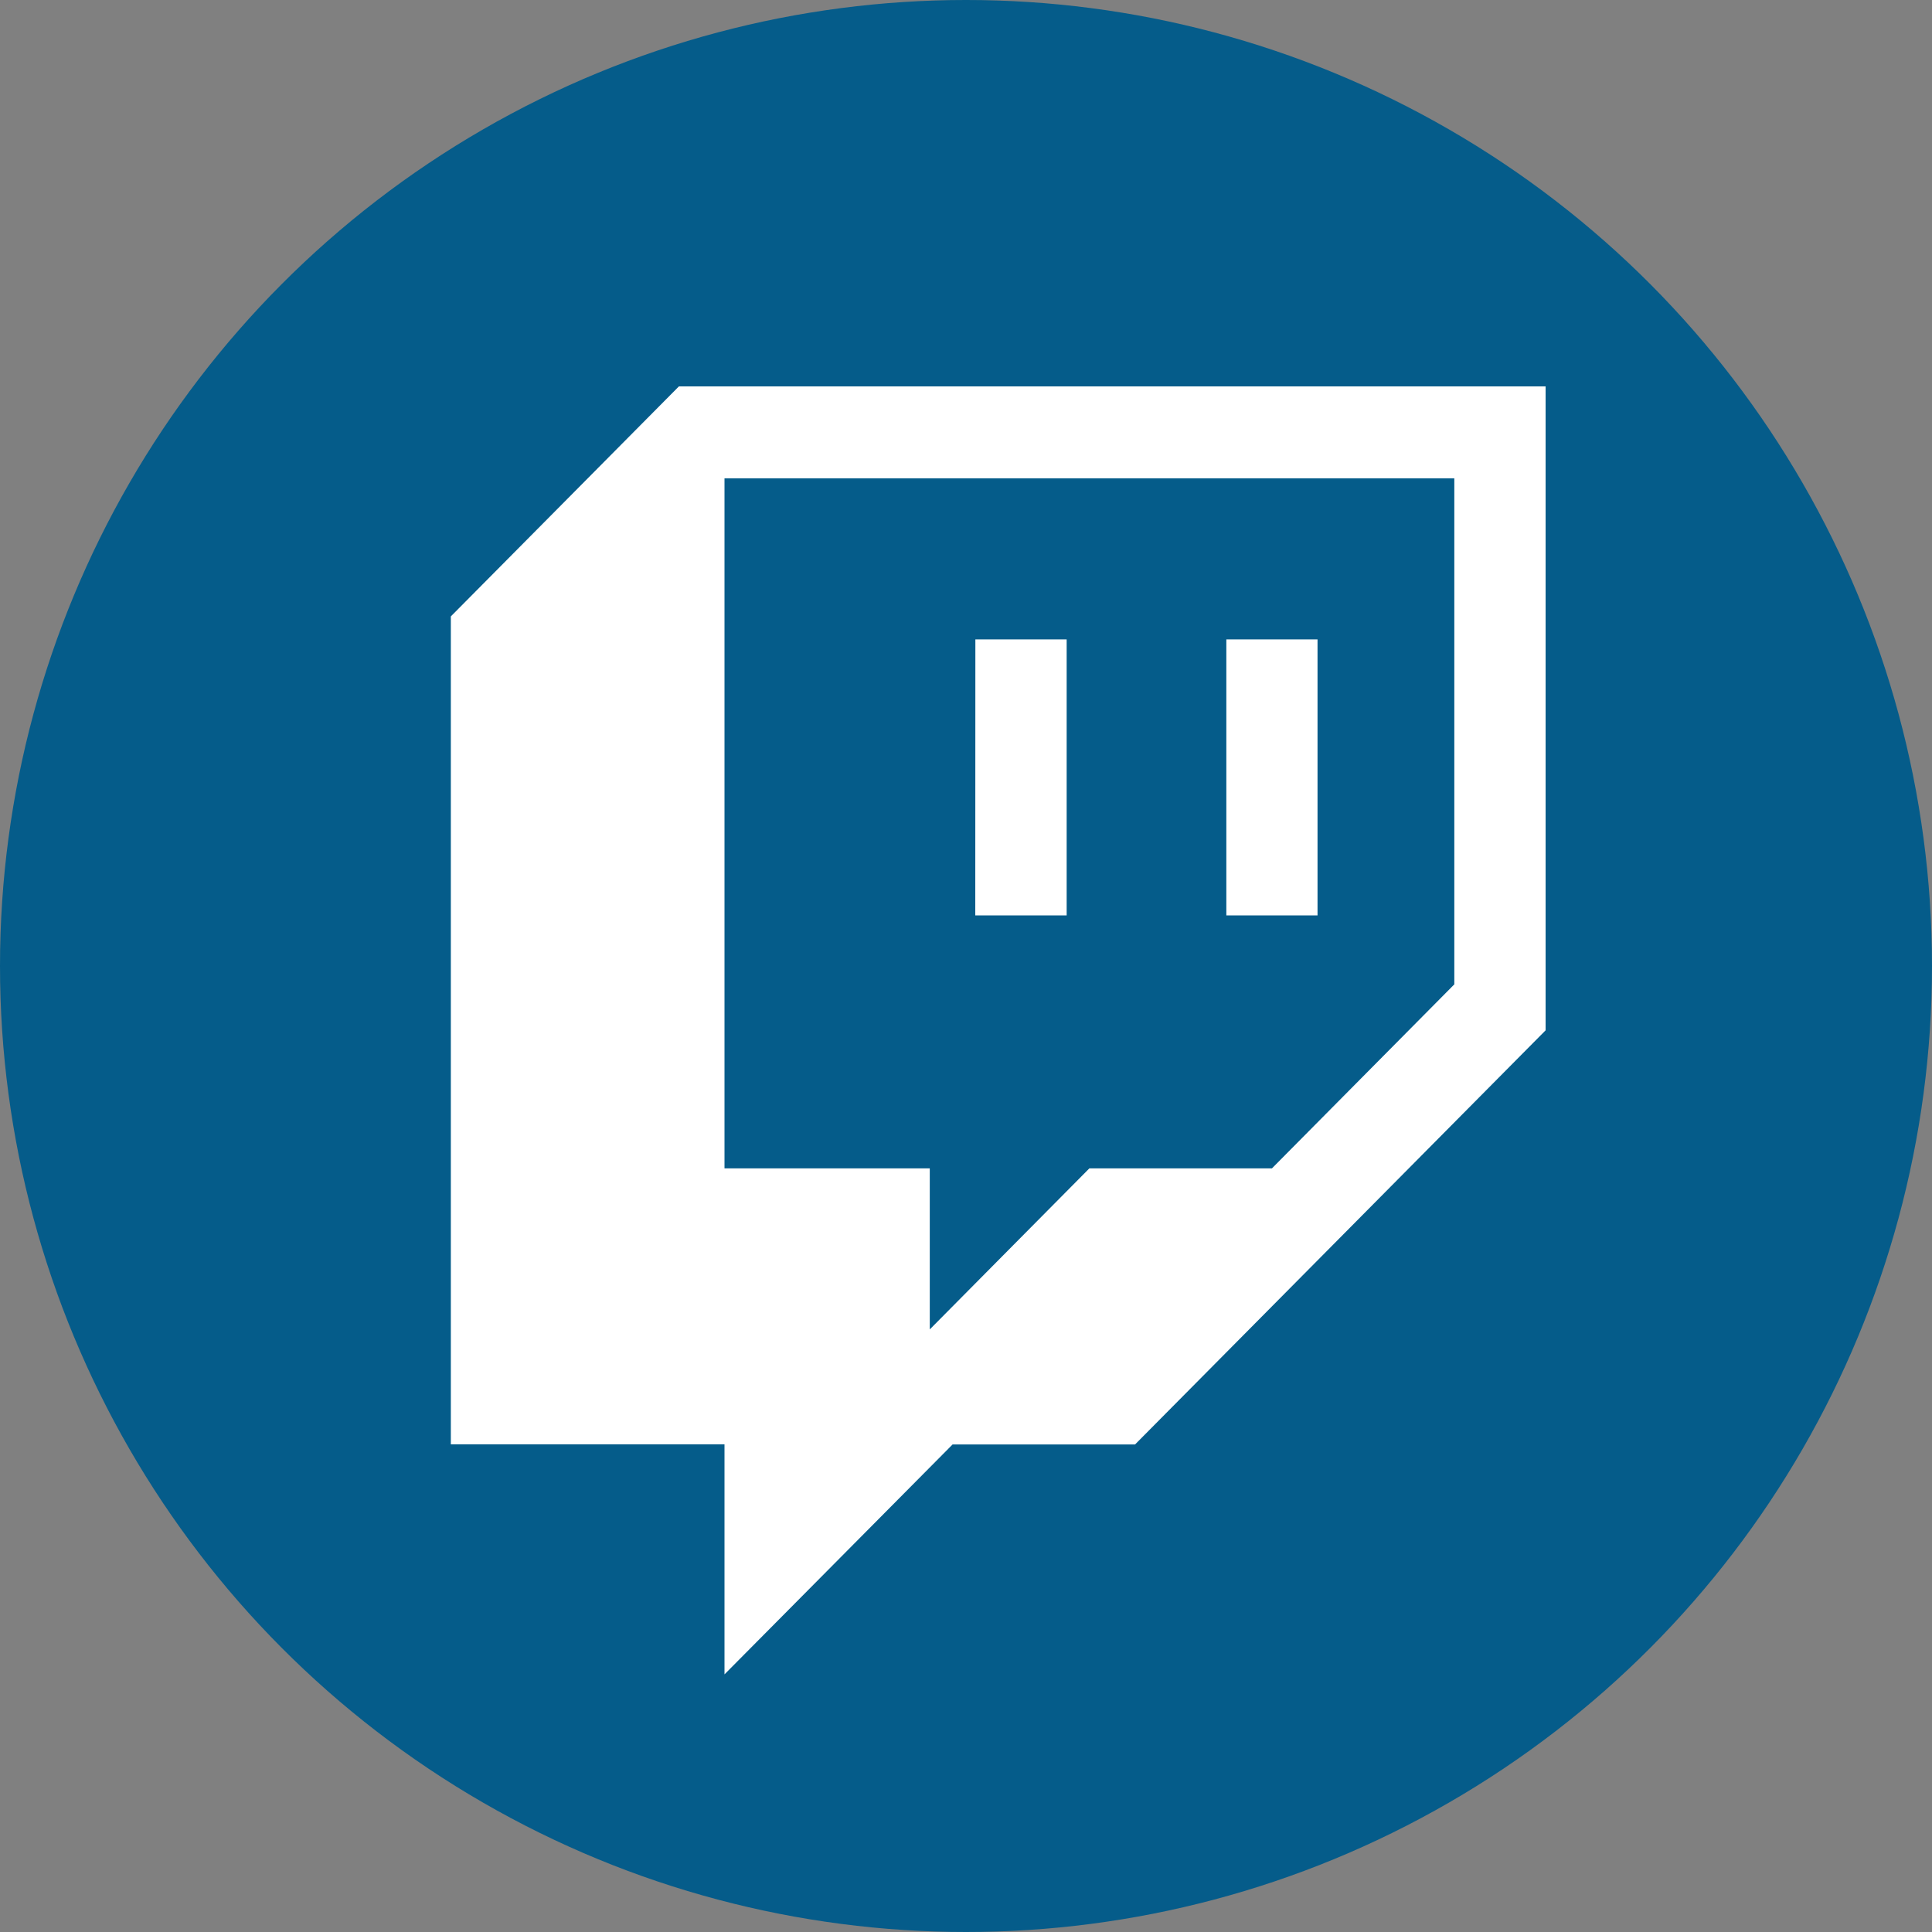
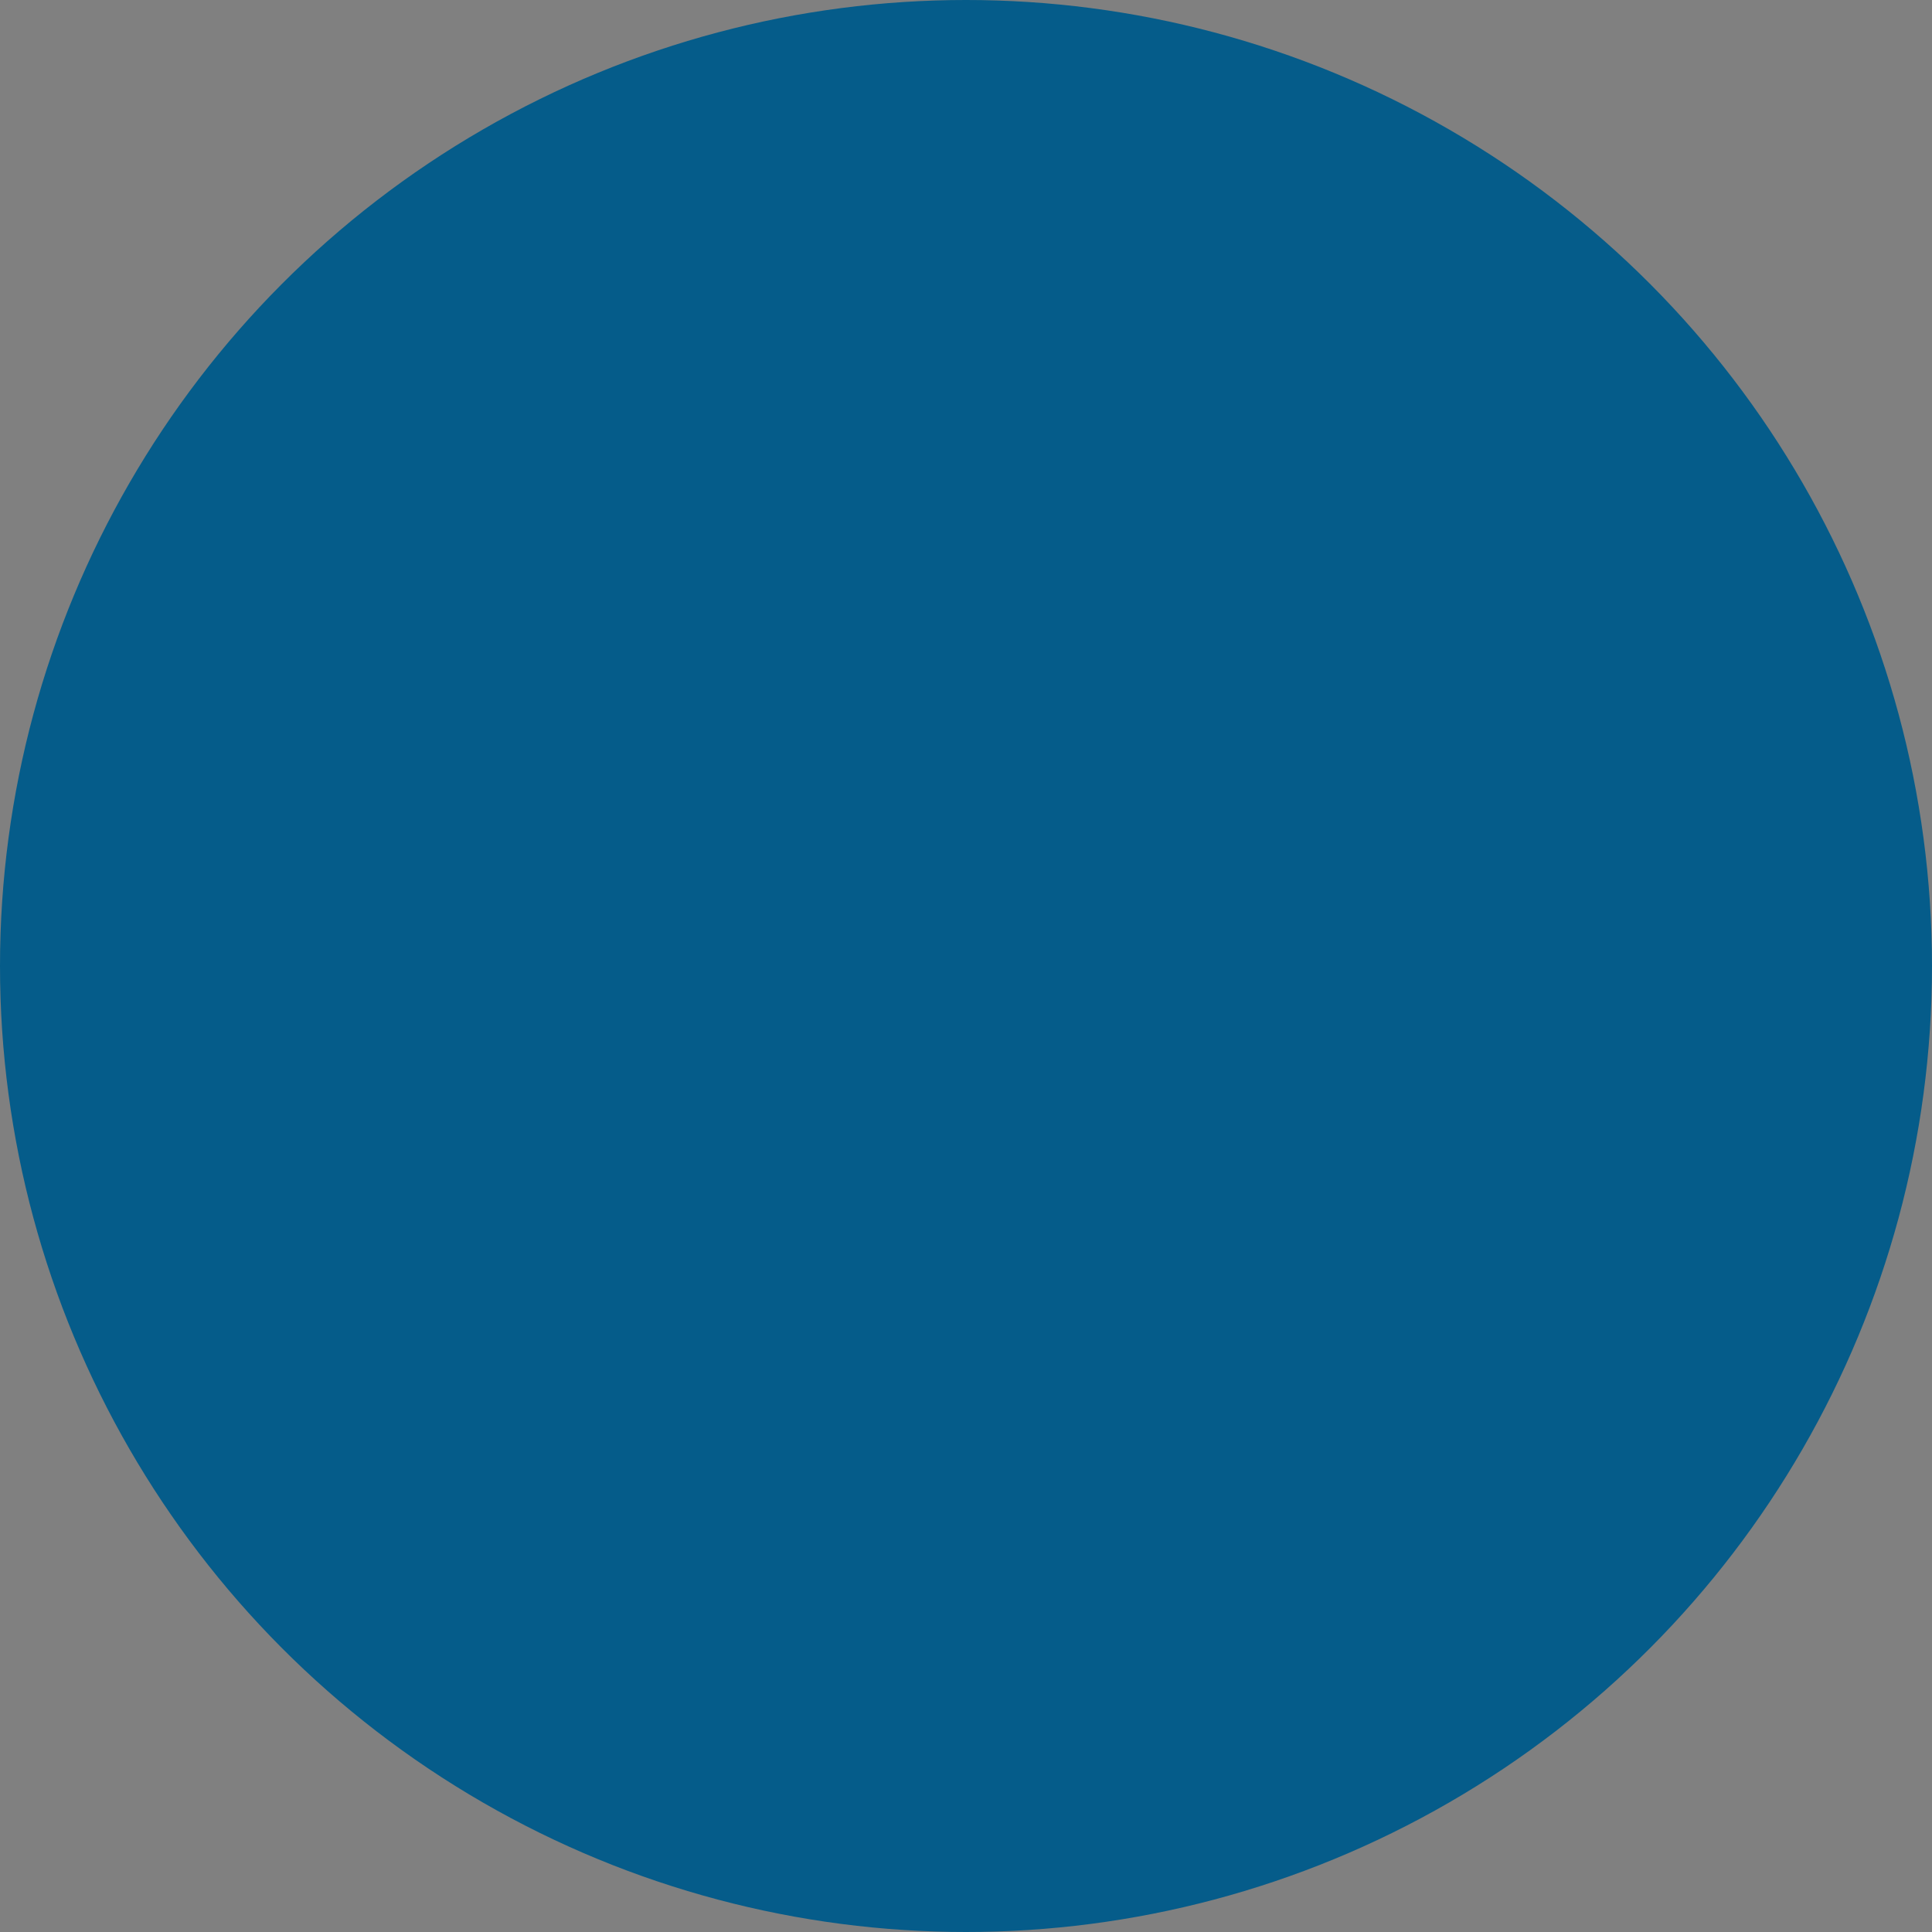
<svg xmlns="http://www.w3.org/2000/svg" width="20" height="20">
  <rect width="100%" height="100%" fill="#808080" stroke="none" />
  <g fill="none" fill-rule="evenodd">
    <circle fill="#055C8A" cx="10" cy="10" r="10" />
-     <path d="M10.097 6.619h.945v2.857h-.946l.001-2.857zm2.598 0h.944v2.857h-.944V6.62zM7.028 4L4.667 6.381v8.571H7.5v2.381l2.361-2.38h1.889L16 10.666V4H7.028zm8.027 6.19l-1.888 1.905h-1.89l-1.652 1.667v-1.667H7.5V4.952h7.555v5.239z" fill="#FFF" fill-rule="nonzero" />
  </g>
</svg>